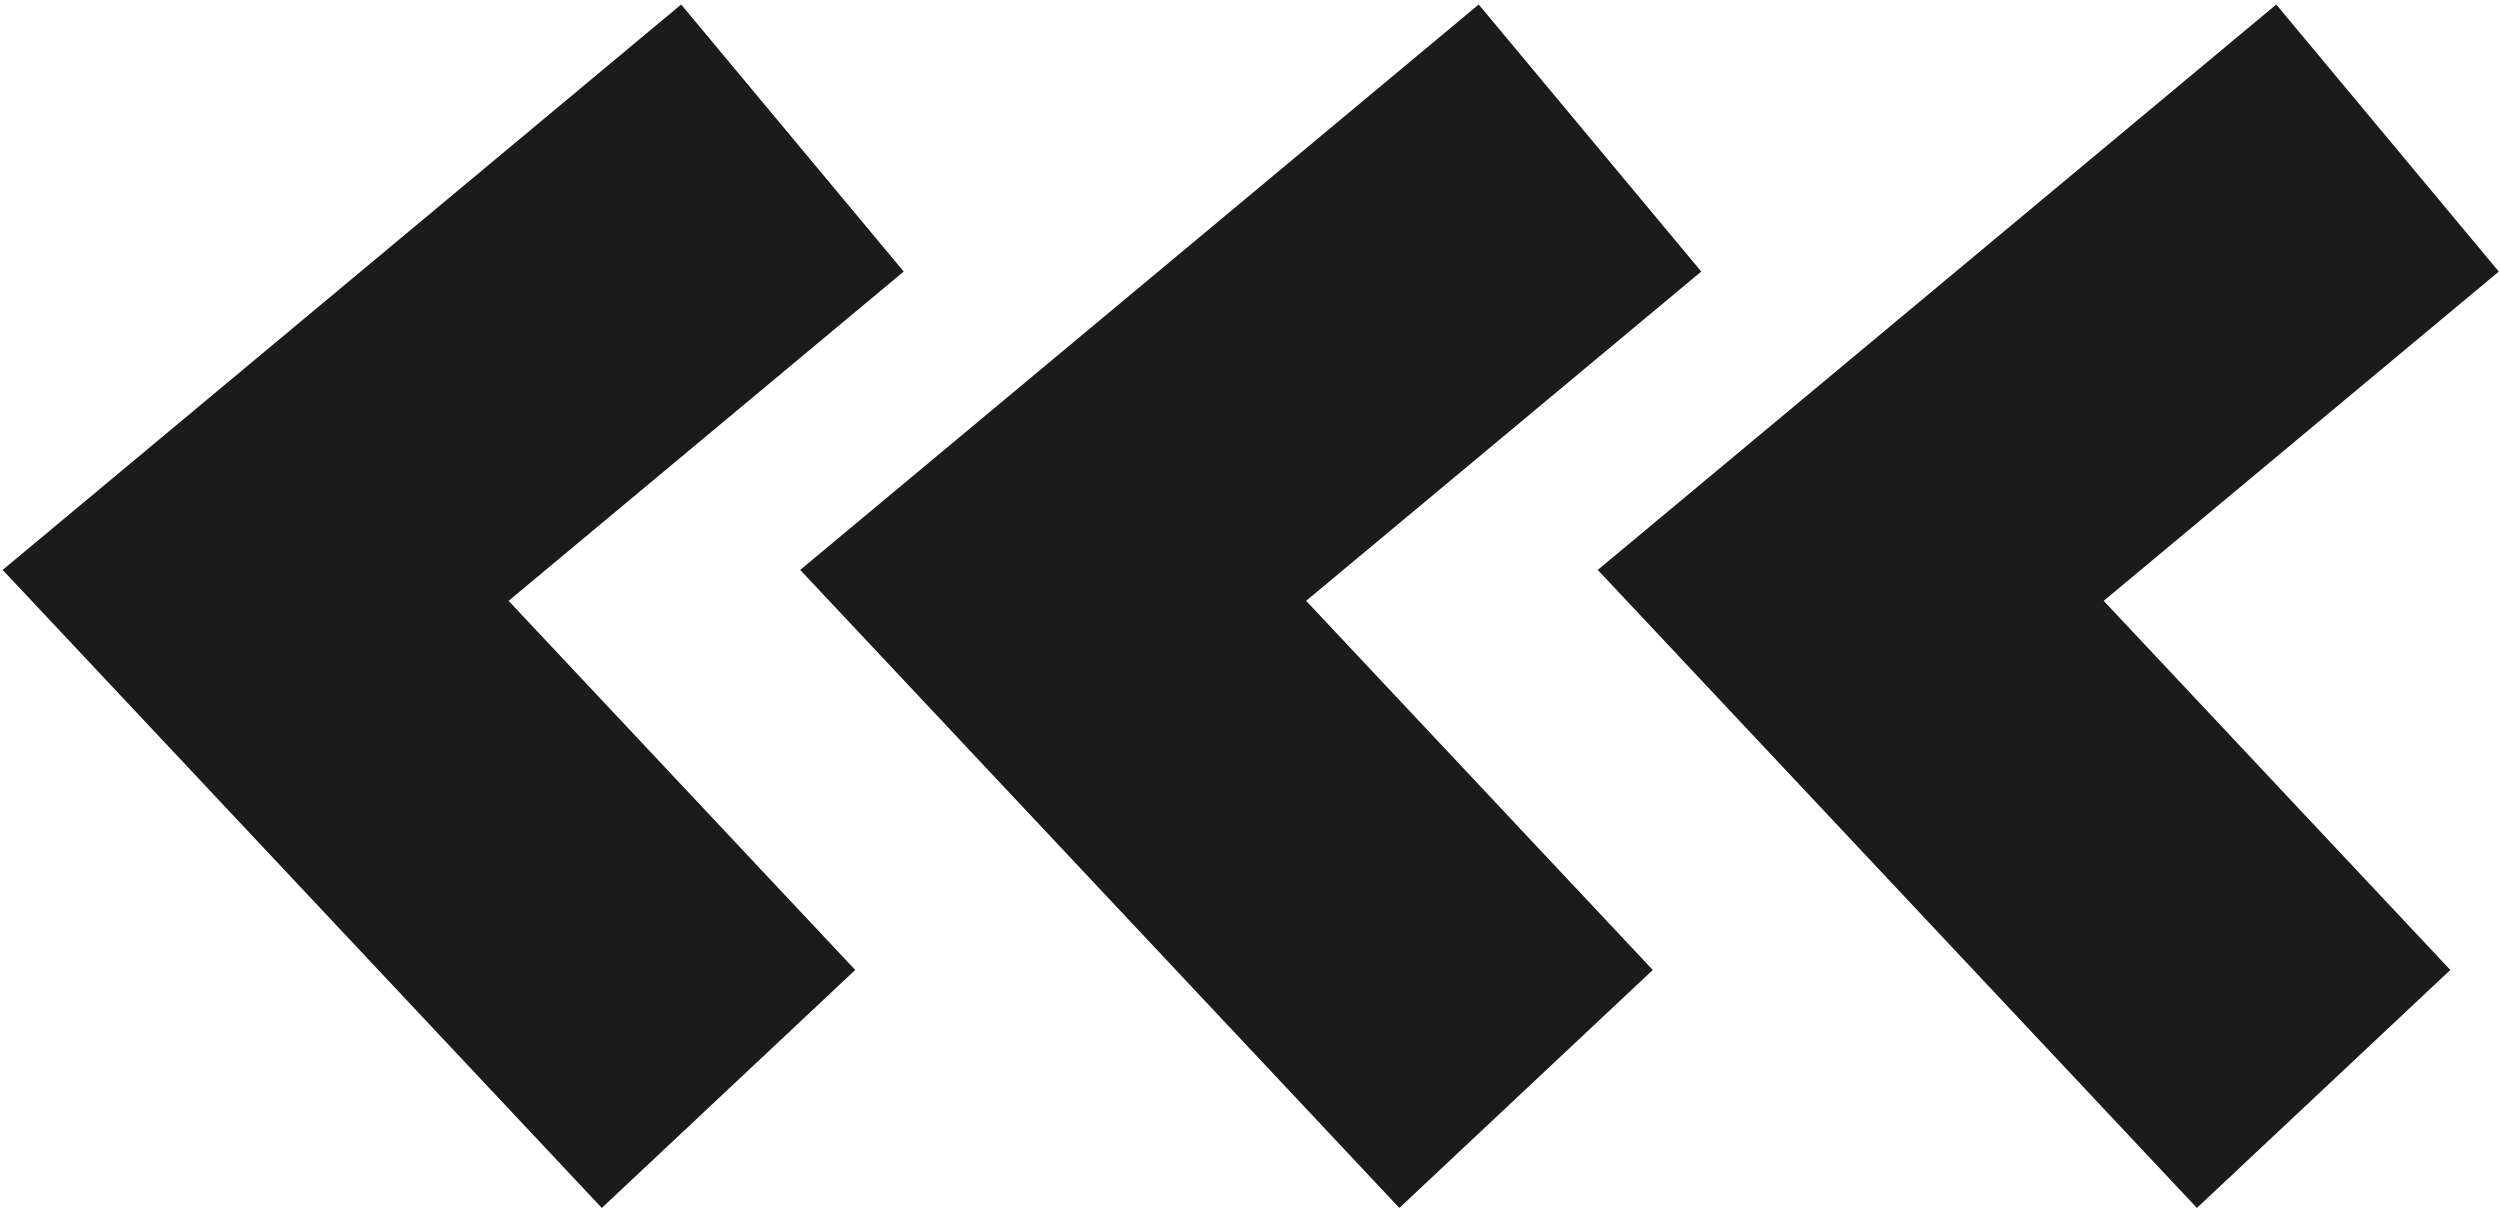
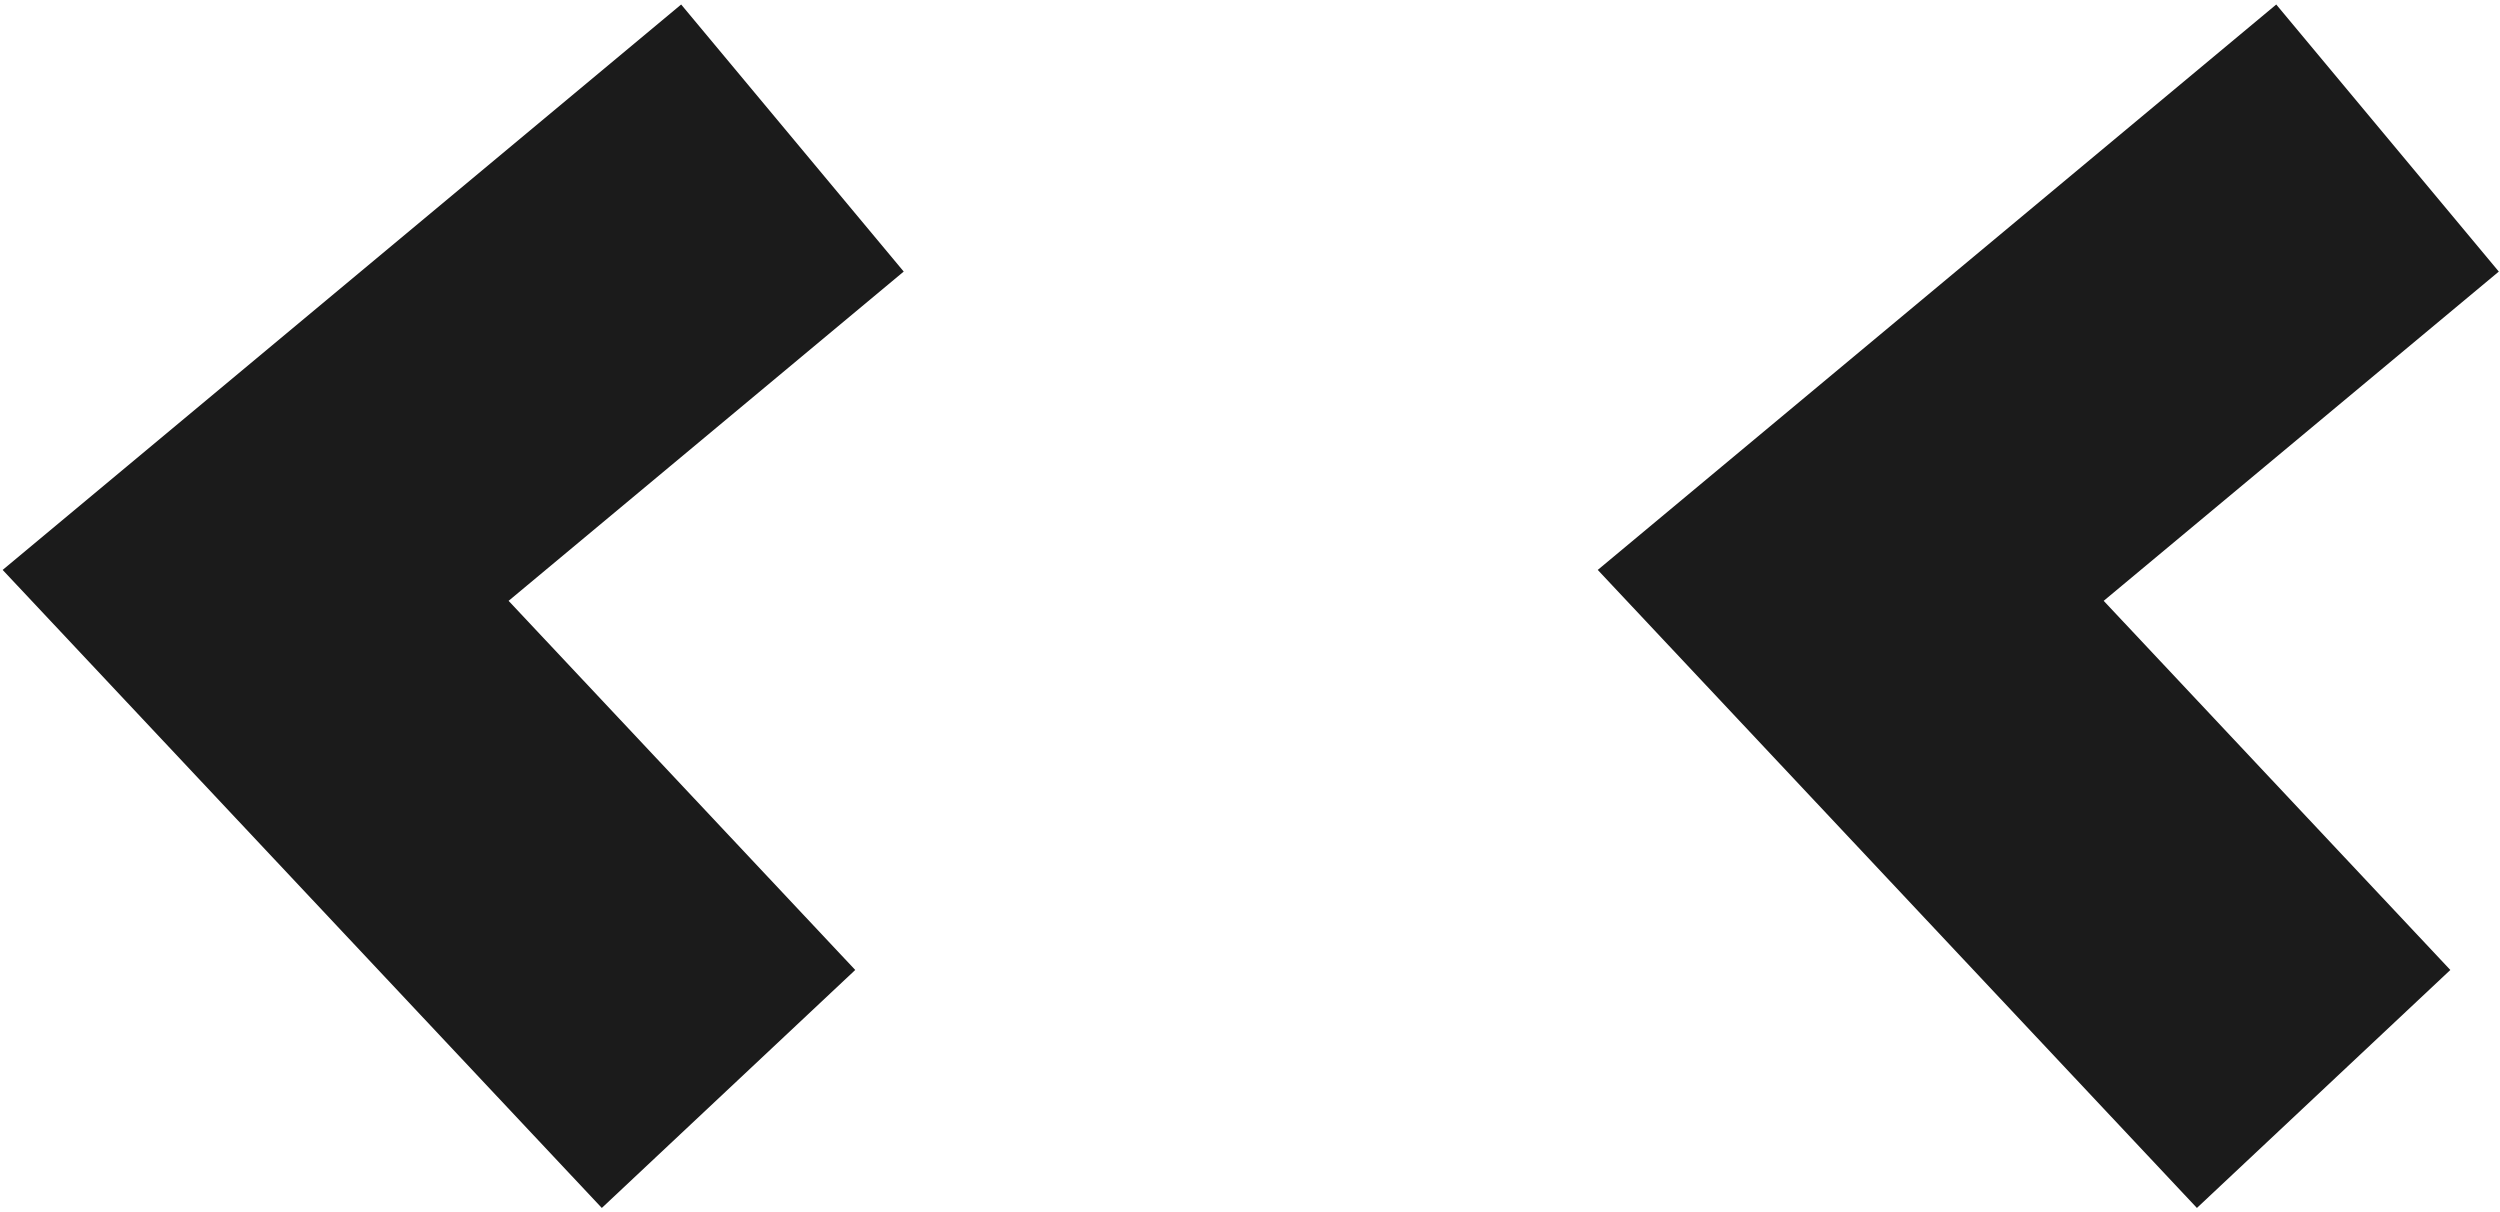
<svg xmlns="http://www.w3.org/2000/svg" width="489" height="237" viewBox="0 0 489 237" fill="none">
  <path d="M155 27L50 114.5L142.5 213" stroke="#1B1B1B" stroke-width="68" />
-   <path d="M311 27L206 114.5L298.5 213" stroke="#1B1B1B" stroke-width="68" />
  <path d="M467 27L362 114.5L454.5 213" stroke="#1B1B1B" stroke-width="68" />
</svg>